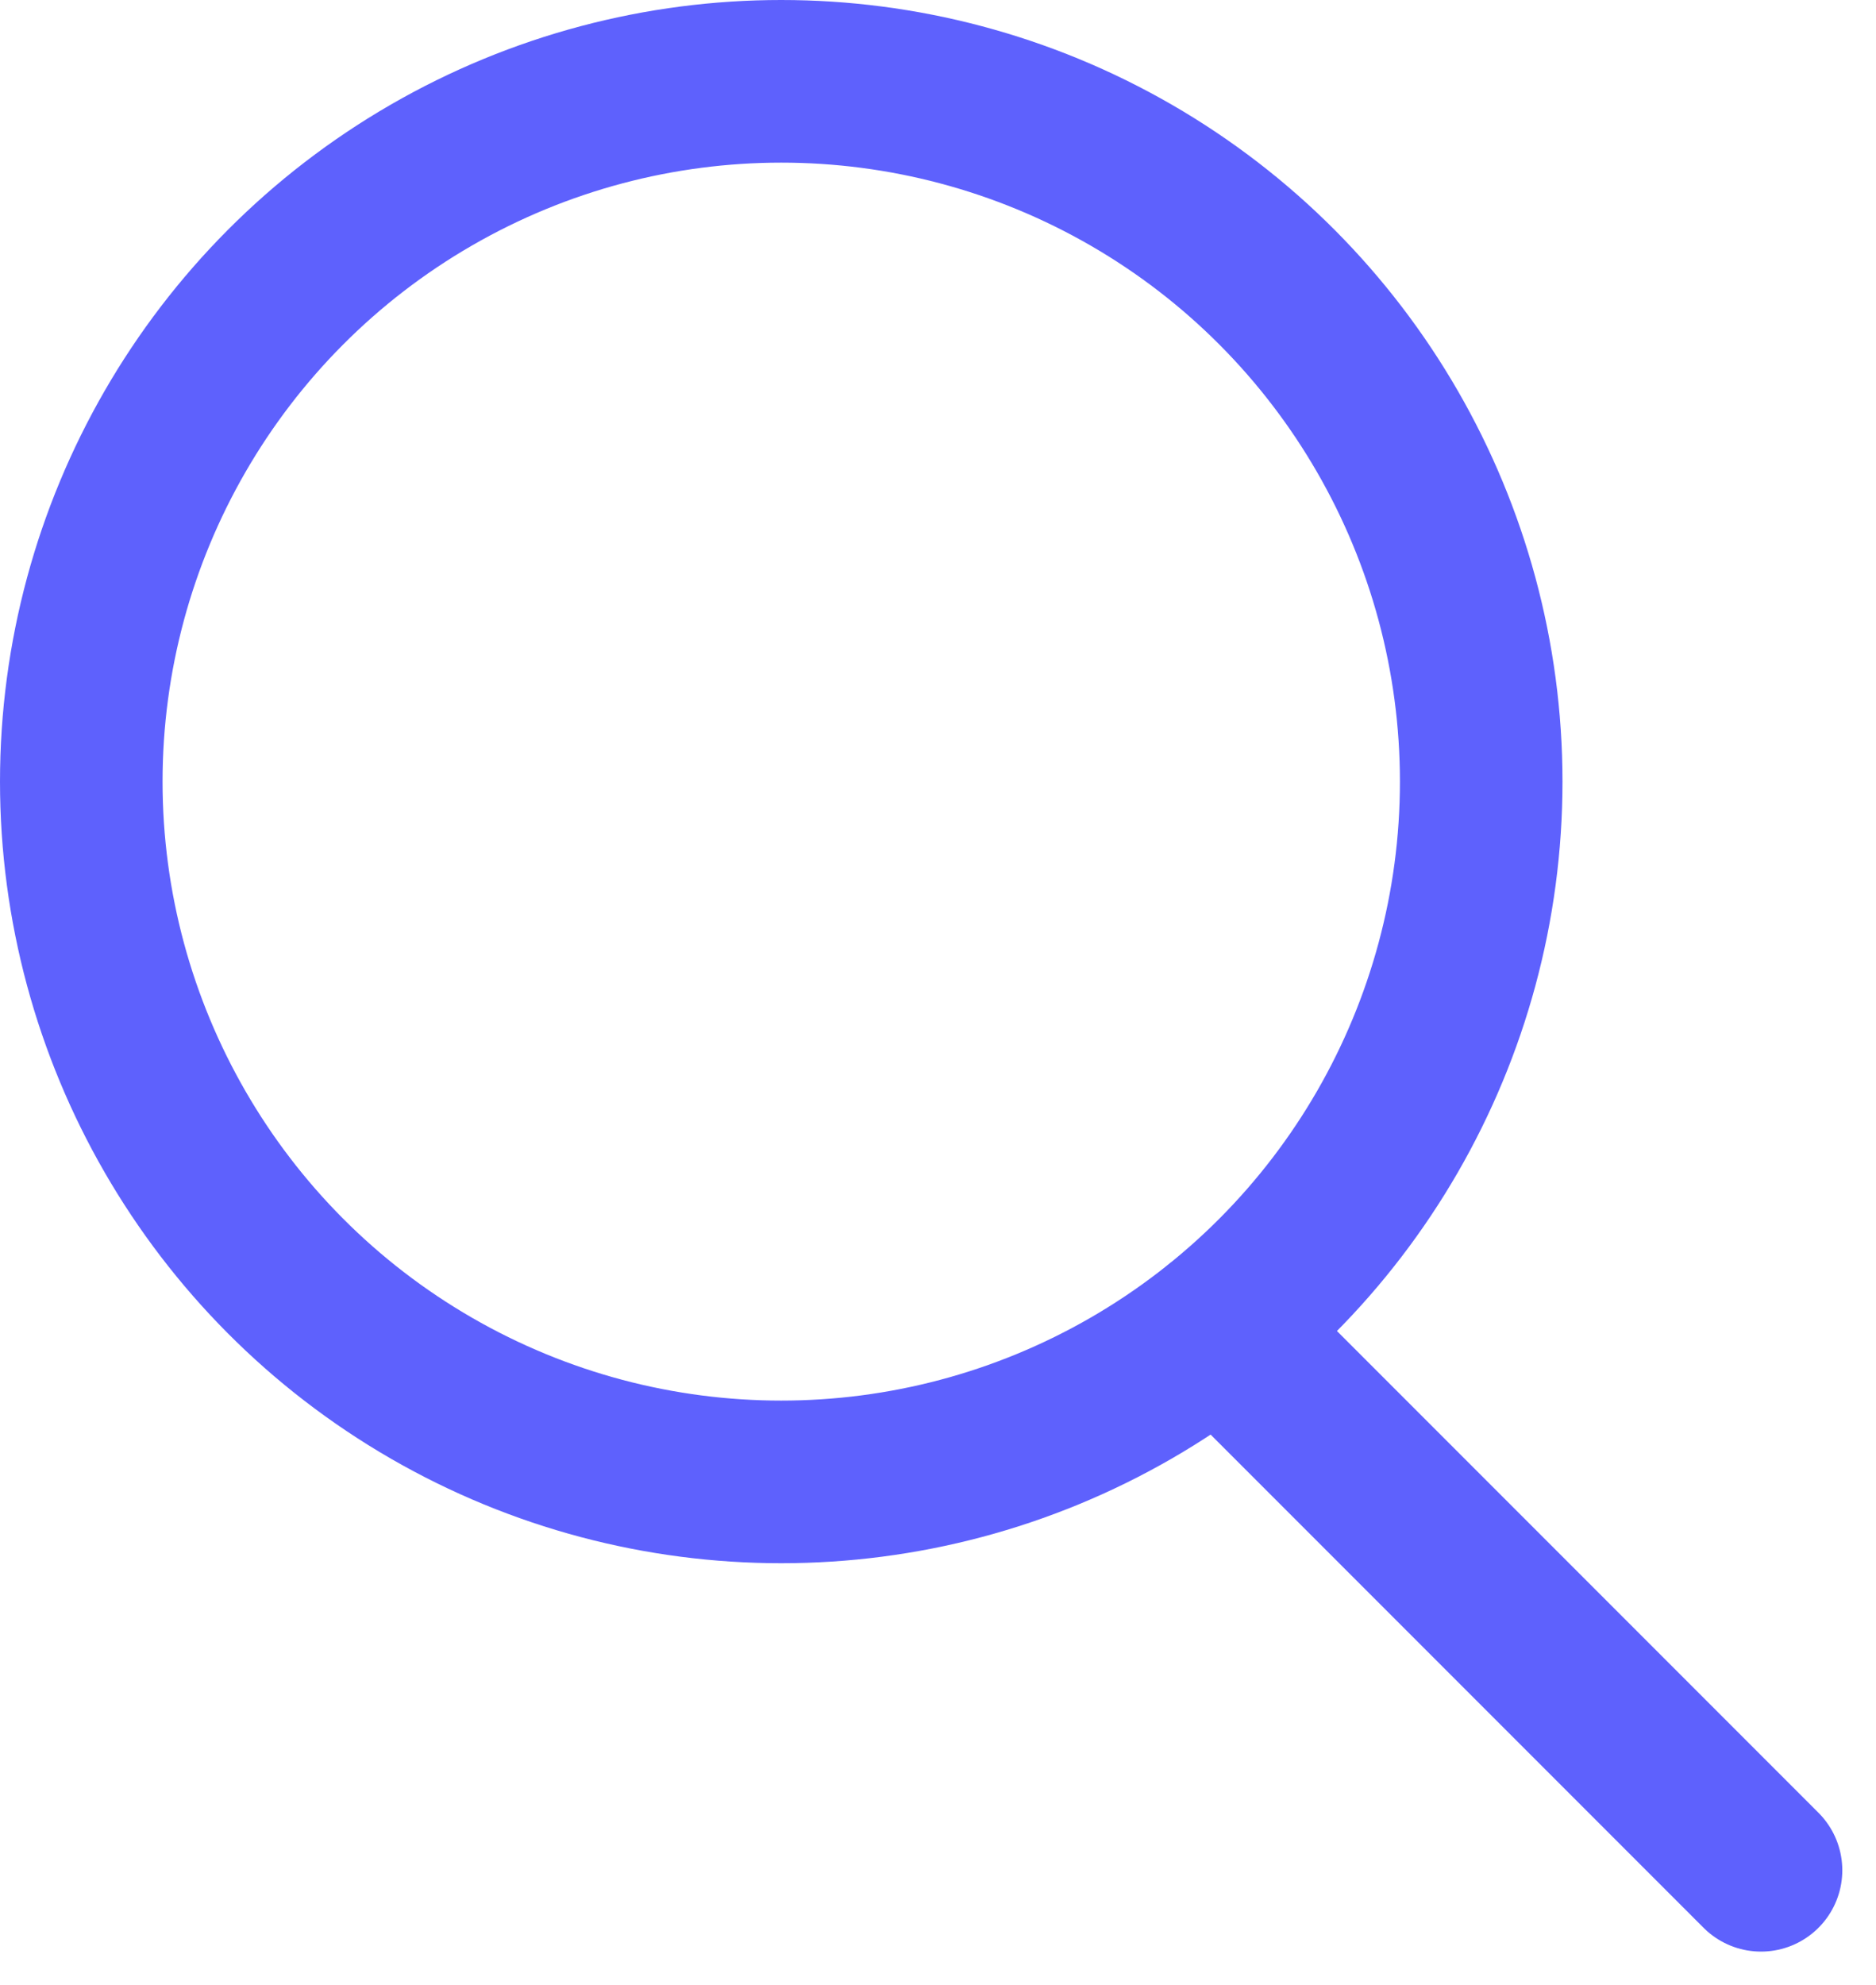
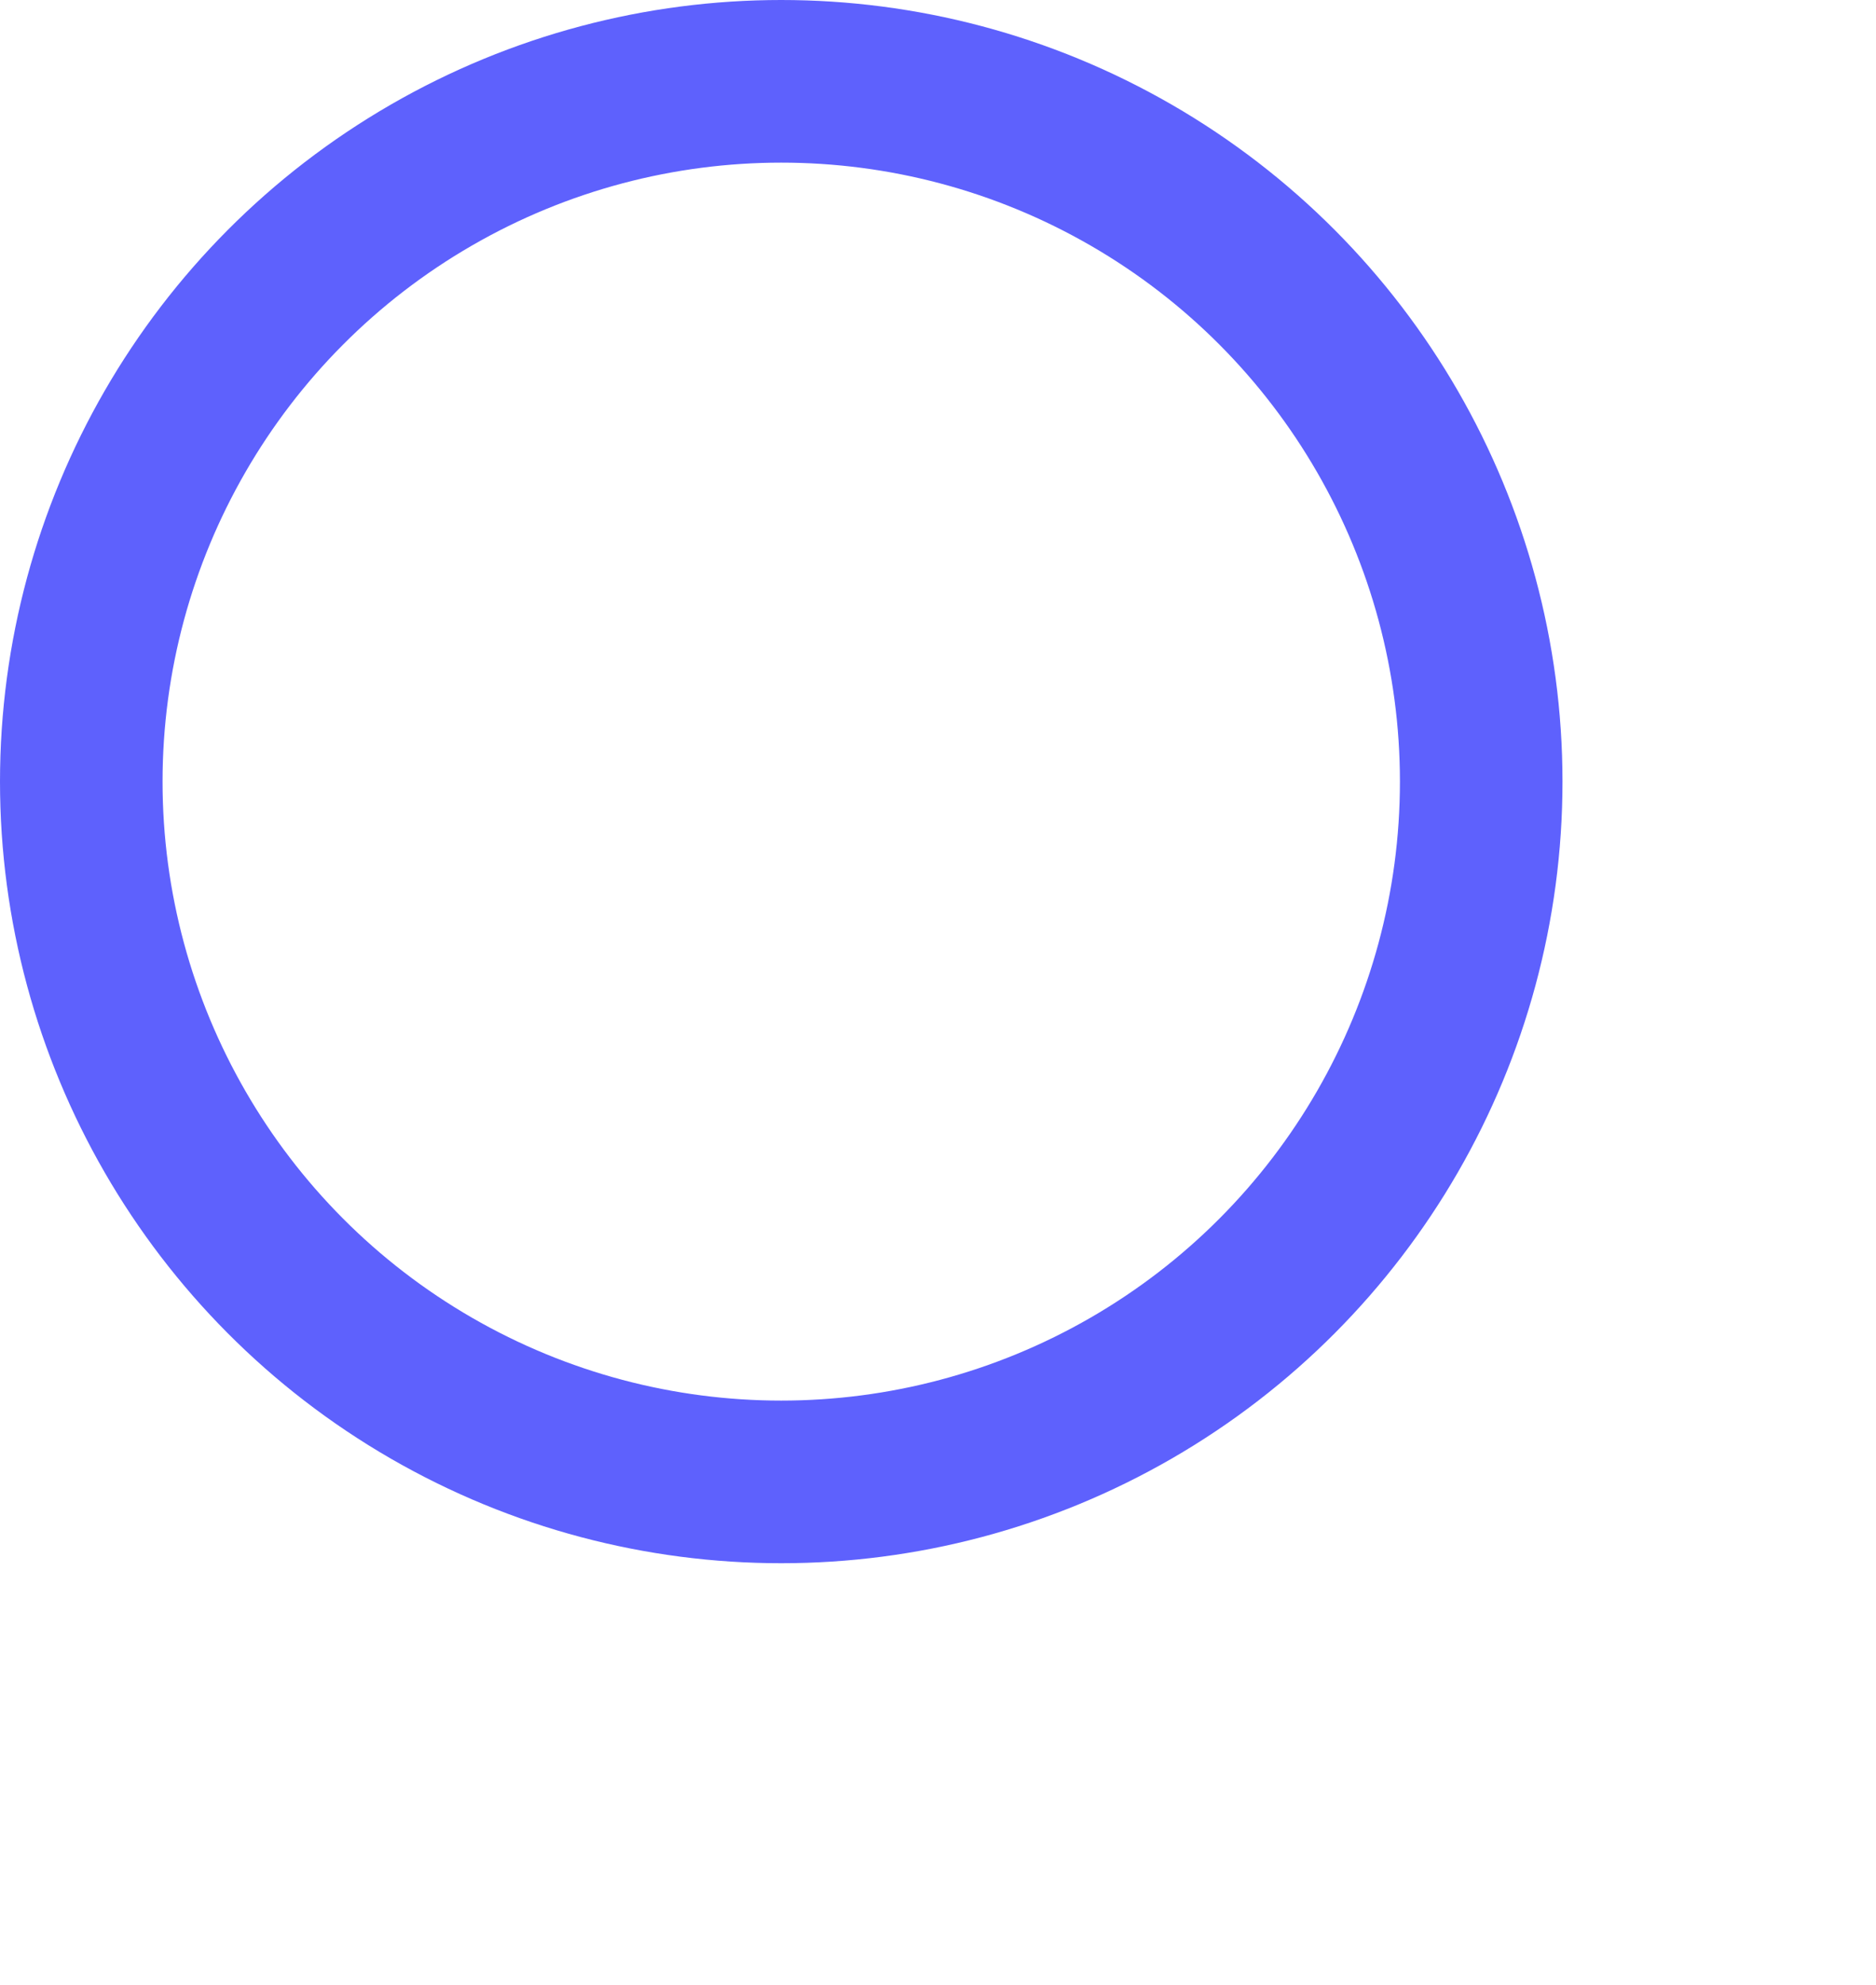
<svg xmlns="http://www.w3.org/2000/svg" width="17.311" height="18.311" viewBox="0 0 17.311 18.311">
  <g id="Group_18235" data-name="Group 18235" transform="translate(-861.25 -604.25)">
    <g id="Group_18234" data-name="Group 18234" transform="translate(861.5 604.5)">
      <circle id="Ellipse_18" data-name="Ellipse 18" cx="6.459" cy="6.459" r="6.459" transform="translate(0.5 0.5)" fill="none" stroke="#5e61fd" stroke-width="1.5" />
    </g>
-     <line id="Line_14" data-name="Line 14" x2="5" y2="5" transform="translate(872.5 616.5)" fill="none" stroke="#5e61fd" stroke-linecap="round" stroke-width="1.5" />
  </g>
</svg>